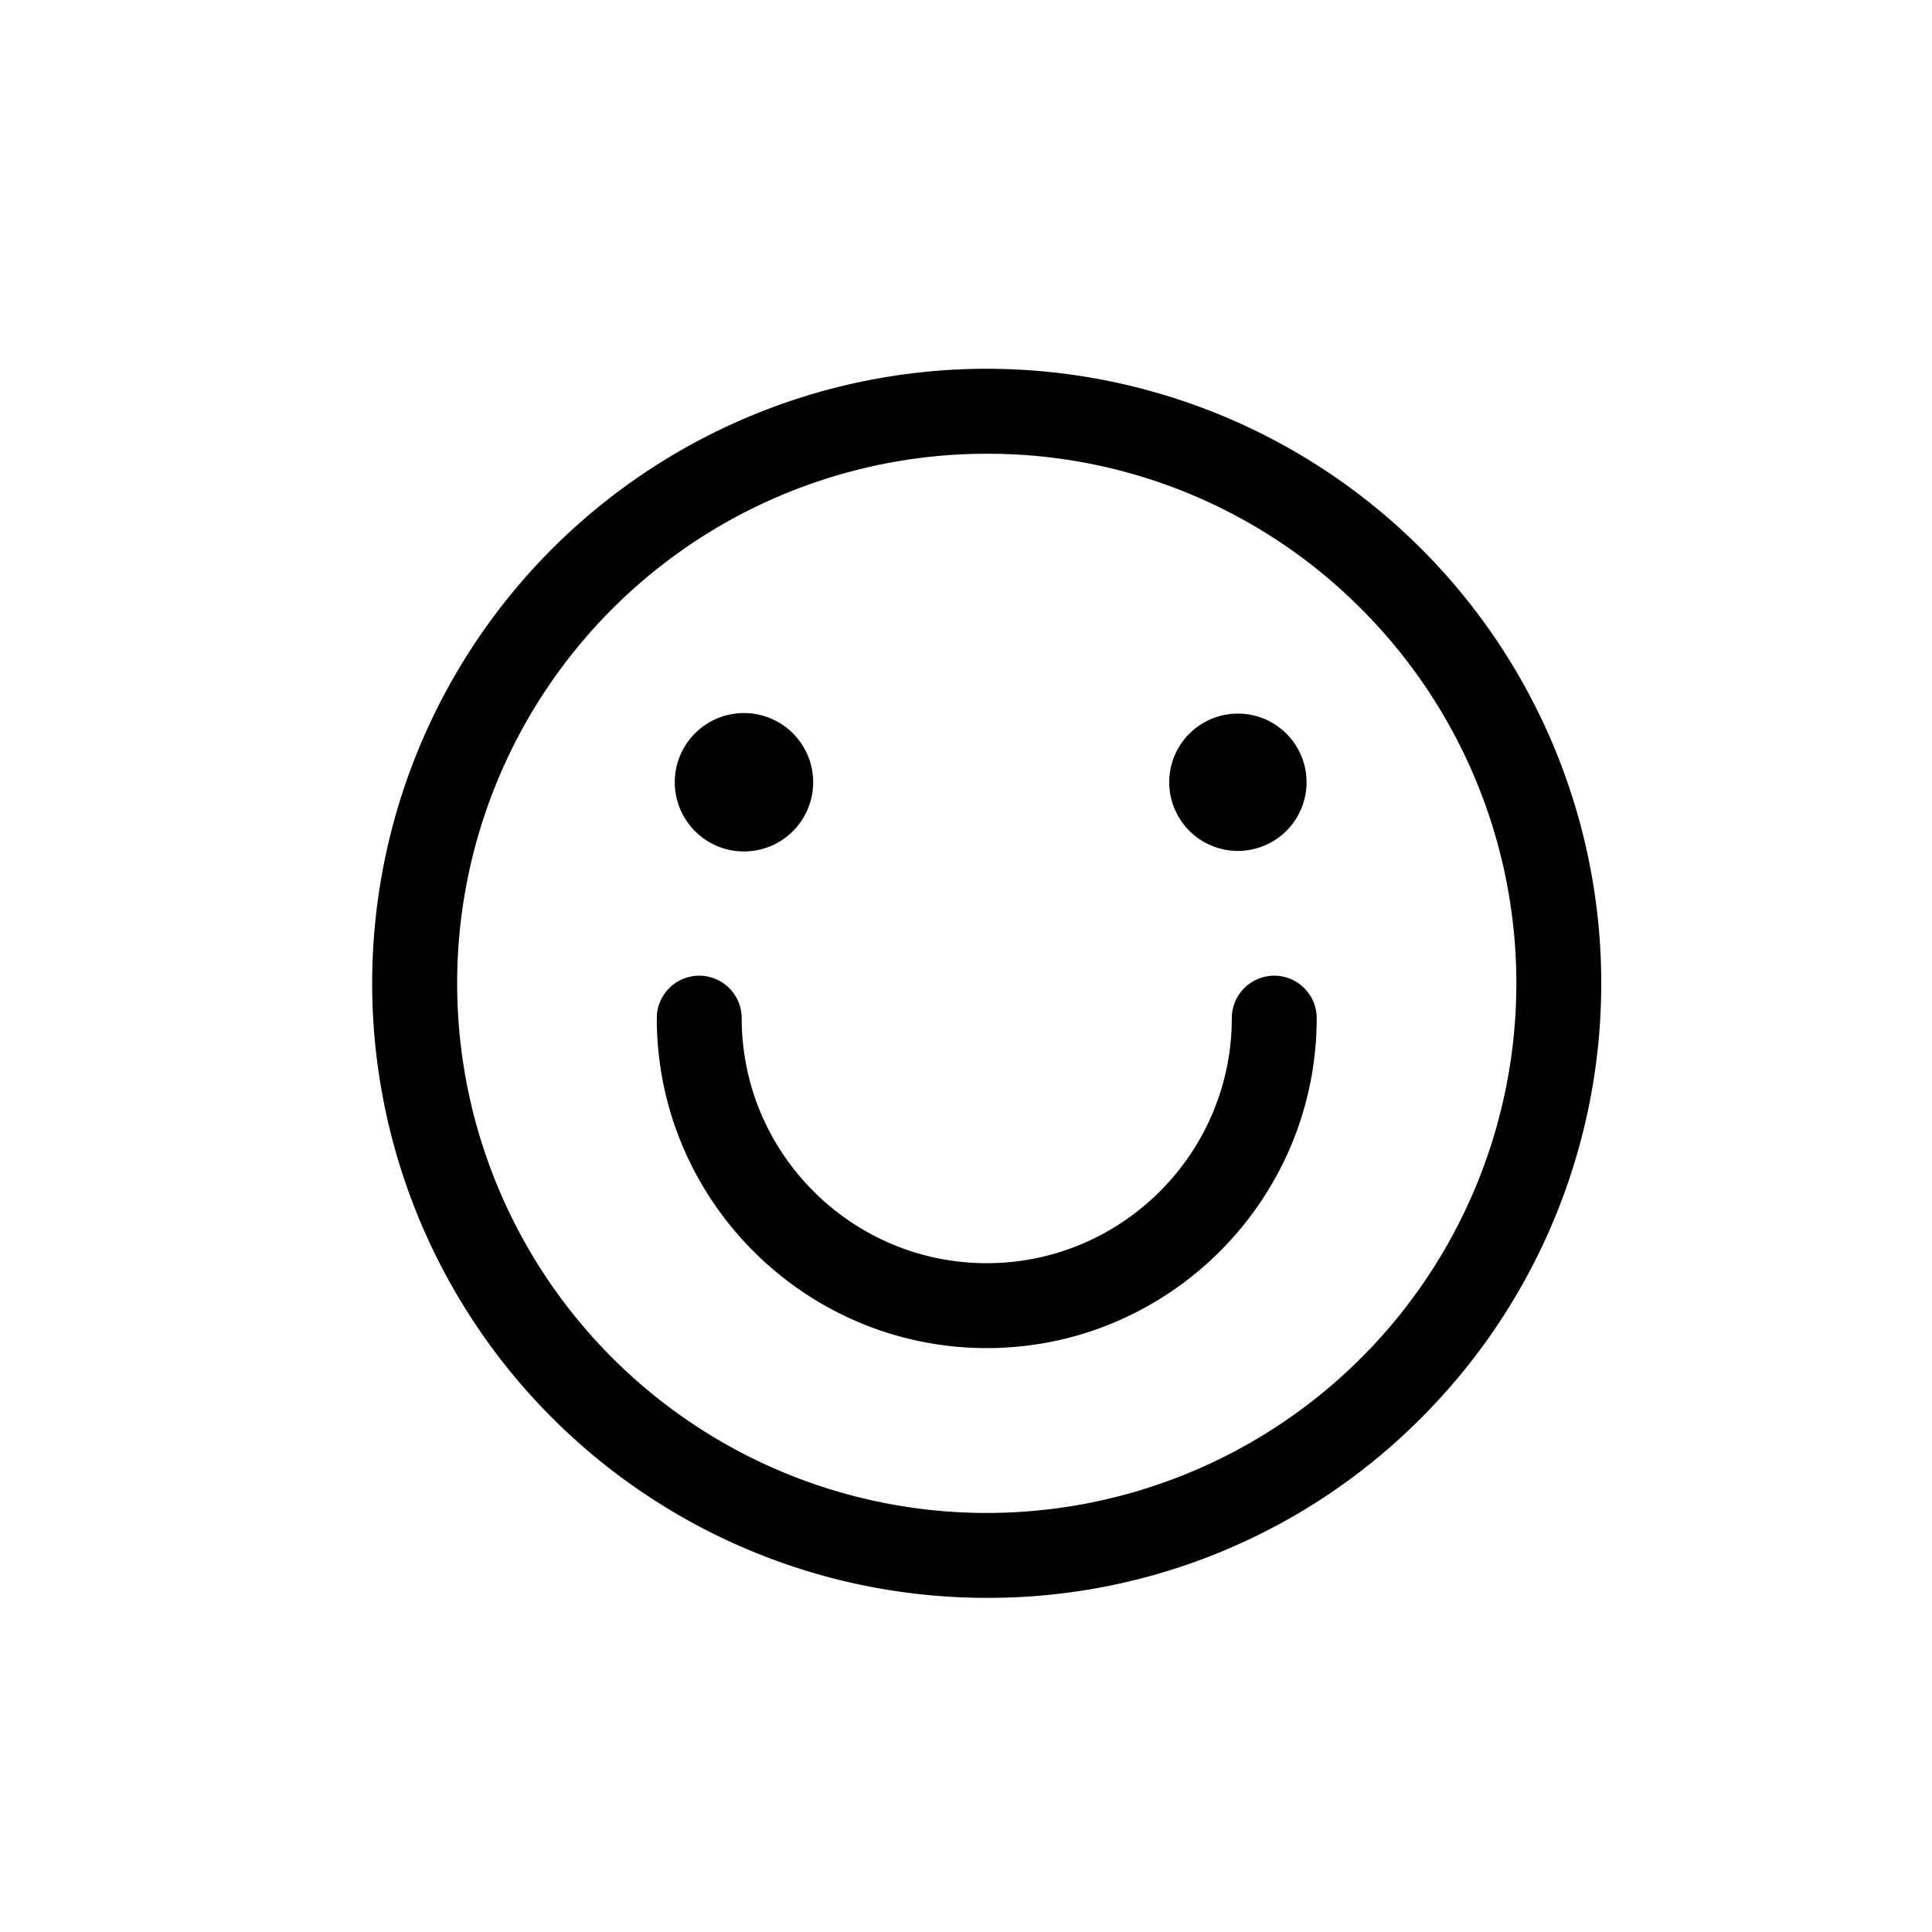
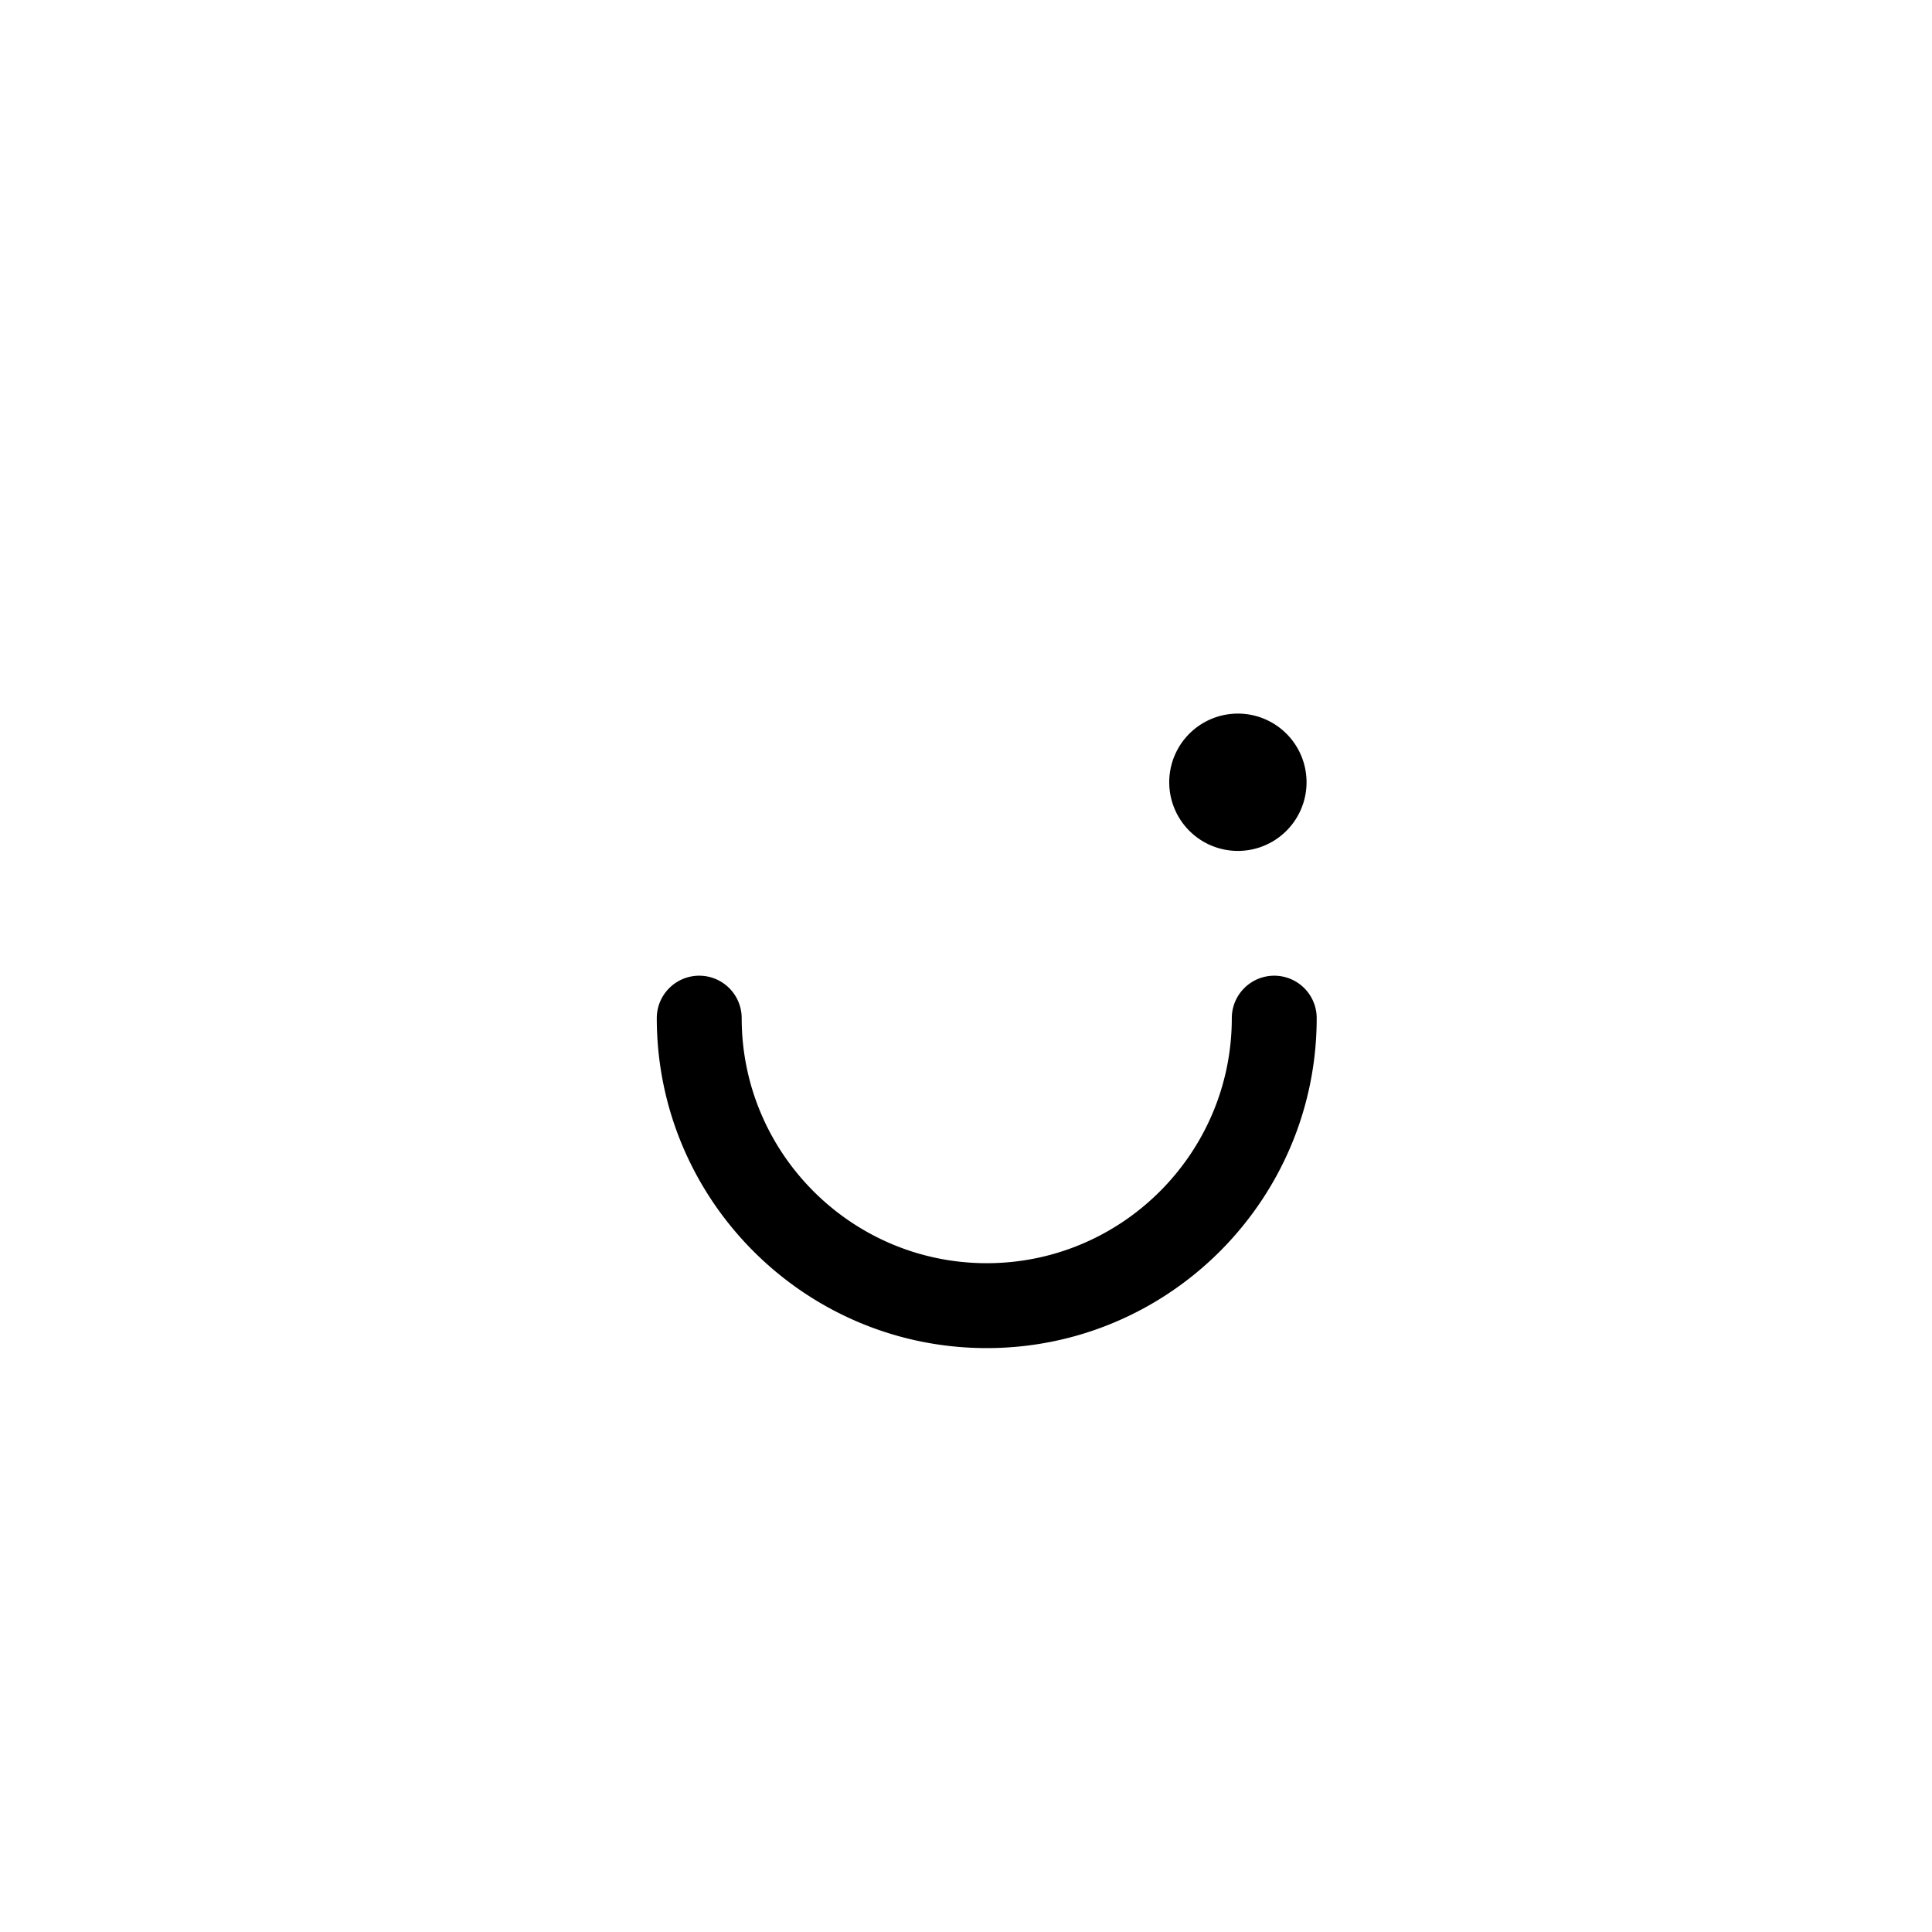
<svg xmlns="http://www.w3.org/2000/svg" t="1704337968377" class="icon" viewBox="0 0 1024 1024" version="1.1" p-id="1342" width="16" height="16">
-   <path d="M523 846.9a325.72 325.72 0 1 1 230.3-95.4A323.57 323.57 0 0 1 523 846.9z m0-606.4a280.7 280.7 0 1 0 198.48 82.21A278.9 278.9 0 0 0 523 240.5z" p-id="1343" />
-   <path d="M394.32 414.61m-36.68 0a36.68 36.68 0 1 0 73.36 0 36.68 36.68 0 1 0-73.36 0Z" p-id="1344" />
  <path d="M656.11 414.61m-36.39 0a36.39 36.39 0 1 0 72.78 0 36.39 36.39 0 1 0-72.78 0Z" p-id="1345" />
  <path d="M523 714.52c-96.43 0-174.89-78.45-174.89-174.88a22.5 22.5 0 0 1 45 0c0 71.61 58.27 129.88 129.89 129.88s129.88-58.27 129.88-129.88a22.5 22.5 0 0 1 45 0c-0.03 96.43-78.48 174.88-174.88 174.88z" p-id="1346" />
</svg>